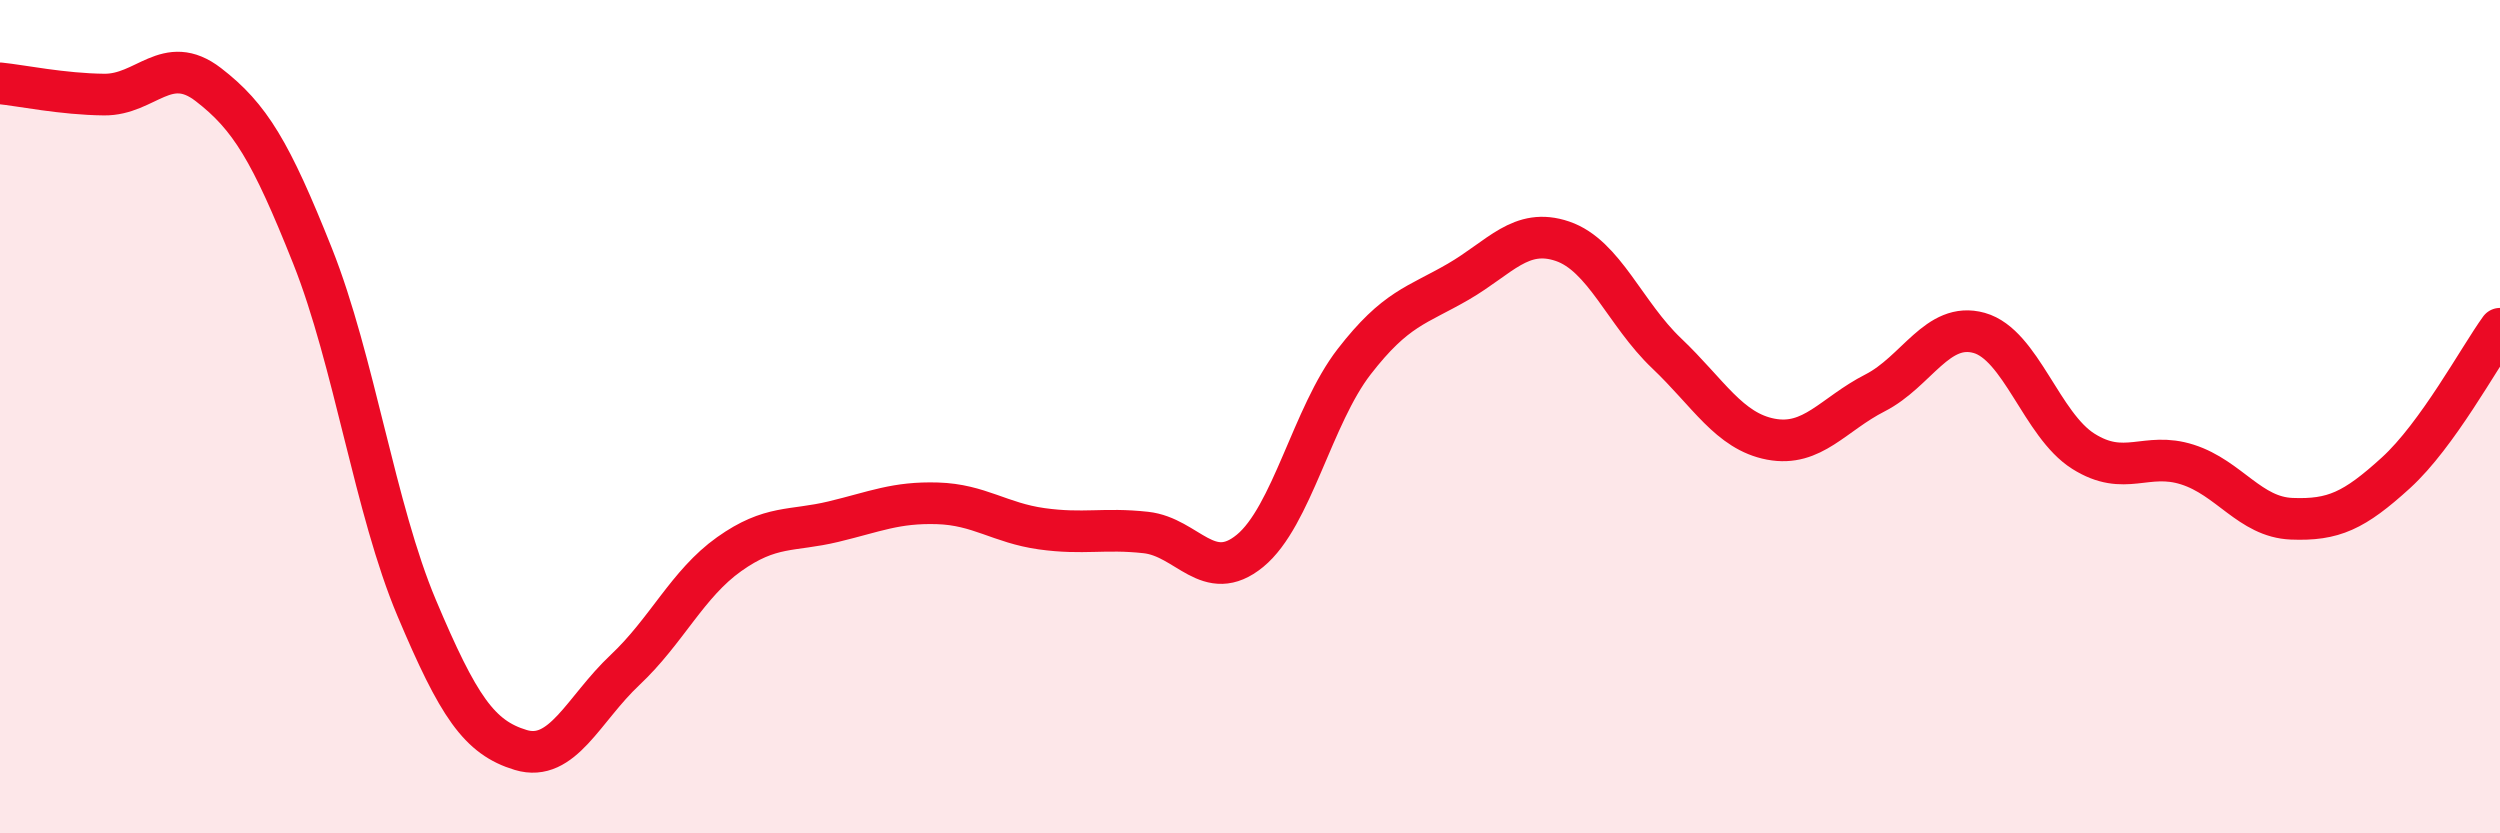
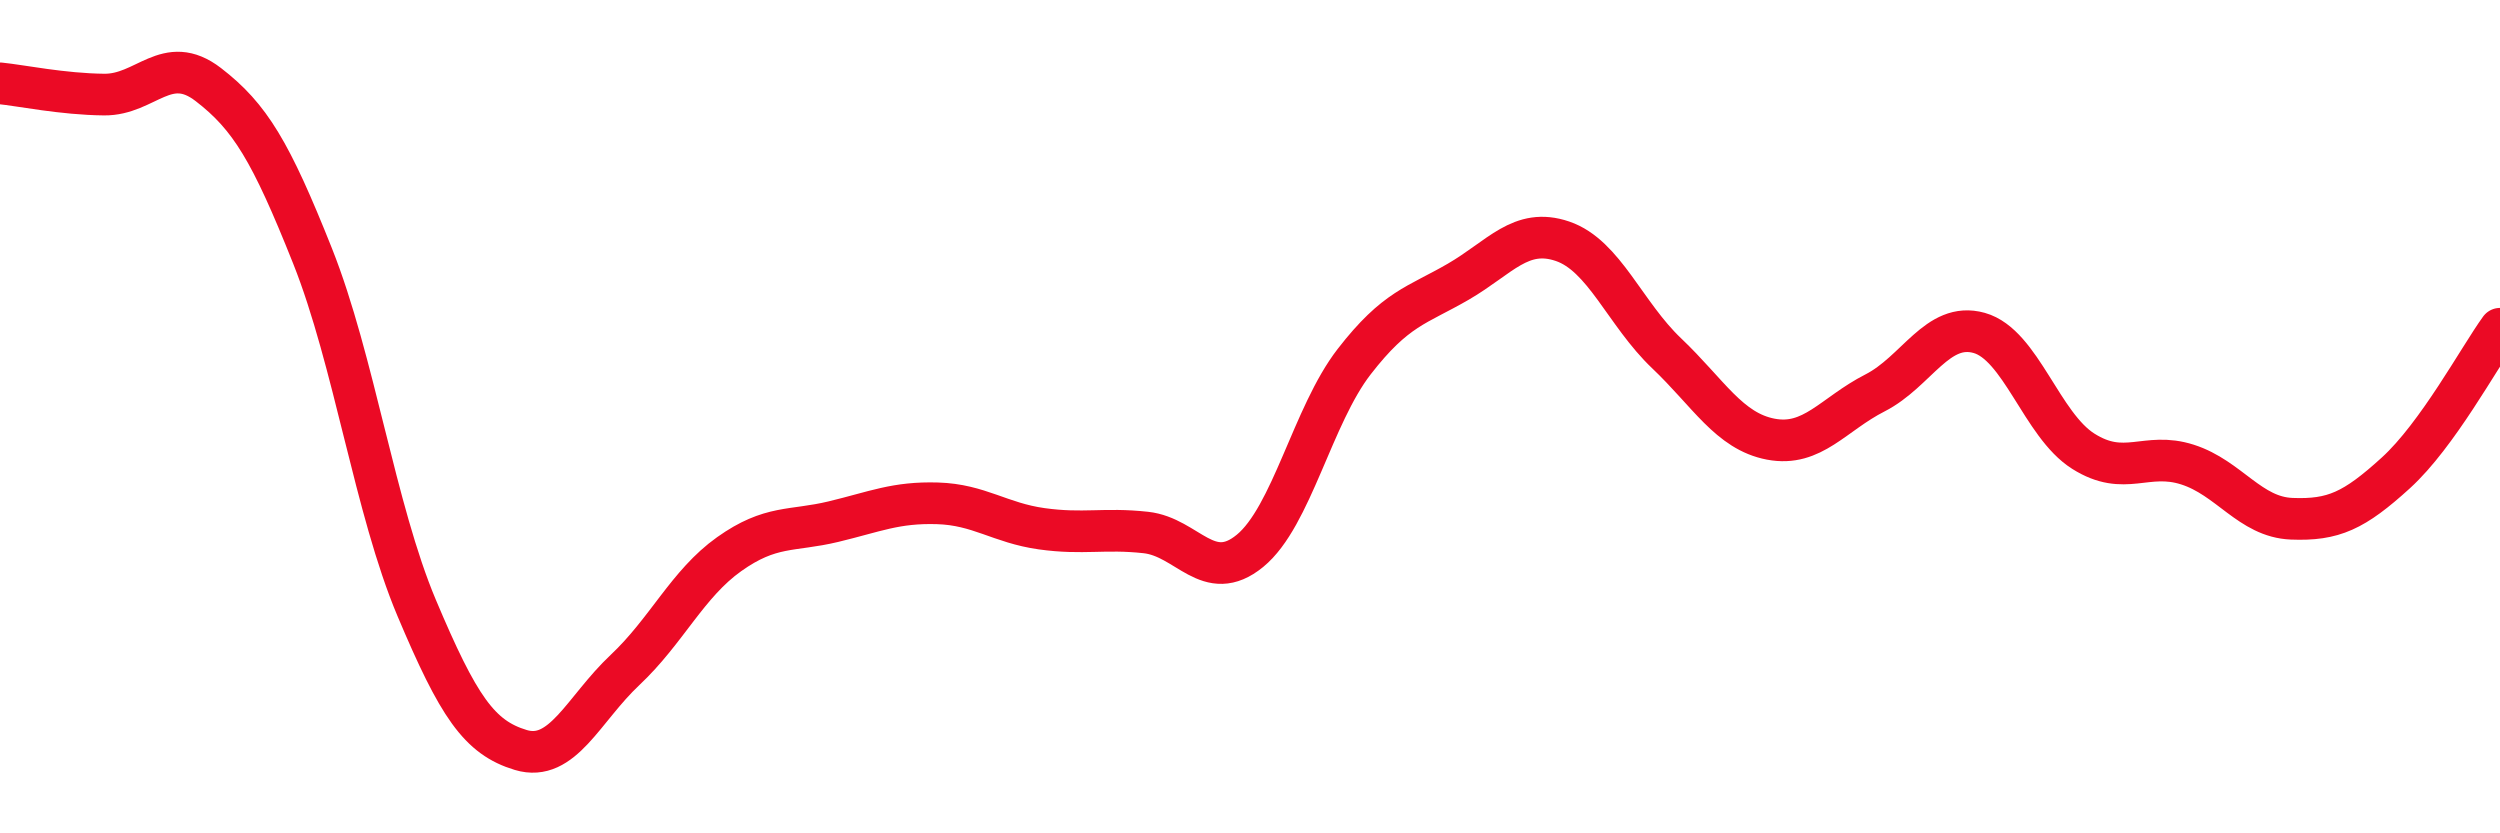
<svg xmlns="http://www.w3.org/2000/svg" width="60" height="20" viewBox="0 0 60 20">
-   <path d="M 0,2 C 0.5,2.05 1.5,2.26 2.5,2.27 C 3.5,2.28 4,1.26 5,2.03 C 6,2.8 6.5,3.63 7.5,6.14 C 8.5,8.65 9,12.22 10,14.59 C 11,16.96 11.5,17.7 12.5,18 C 13.5,18.3 14,17.02 15,16.08 C 16,15.14 16.5,14.01 17.5,13.3 C 18.5,12.59 19,12.76 20,12.52 C 21,12.28 21.5,12.05 22.5,12.08 C 23.5,12.11 24,12.55 25,12.69 C 26,12.83 26.5,12.67 27.5,12.78 C 28.5,12.89 29,14.04 30,13.22 C 31,12.4 31.5,9.97 32.5,8.68 C 33.5,7.39 34,7.34 35,6.76 C 36,6.18 36.5,5.45 37.5,5.79 C 38.5,6.13 39,7.53 40,8.48 C 41,9.43 41.5,10.35 42.5,10.54 C 43.5,10.73 44,9.94 45,9.43 C 46,8.92 46.5,7.71 47.5,7.99 C 48.5,8.27 49,10.2 50,10.83 C 51,11.46 51.5,10.83 52.5,11.15 C 53.5,11.47 54,12.41 55,12.45 C 56,12.49 56.5,12.26 57.5,11.35 C 58.5,10.44 59.5,8.58 60,7.89L60 20L0 20Z" fill="#EB0A25" opacity="0.1" stroke-linecap="round" stroke-linejoin="round" />
  <path d="M 0,2 C 0.5,2.05 1.5,2.26 2.5,2.27 C 3.5,2.28 4,1.26 5,2.03 C 6,2.8 6.5,3.63 7.5,6.14 C 8.5,8.65 9,12.22 10,14.59 C 11,16.96 11.5,17.7 12.5,18 C 13.5,18.3 14,17.02 15,16.08 C 16,15.14 16.5,14.01 17.5,13.3 C 18.5,12.59 19,12.76 20,12.52 C 21,12.28 21.5,12.05 22.5,12.08 C 23.5,12.11 24,12.55 25,12.69 C 26,12.83 26.5,12.67 27.5,12.78 C 28.5,12.89 29,14.04 30,13.22 C 31,12.4 31.5,9.97 32.5,8.68 C 33.5,7.39 34,7.34 35,6.76 C 36,6.18 36.5,5.45 37.5,5.79 C 38.5,6.13 39,7.53 40,8.48 C 41,9.43 41.5,10.35 42.5,10.54 C 43.5,10.73 44,9.94 45,9.43 C 46,8.92 46.5,7.71 47.5,7.99 C 48.5,8.27 49,10.2 50,10.83 C 51,11.46 51.5,10.83 52.5,11.15 C 53.5,11.47 54,12.41 55,12.45 C 56,12.49 56.5,12.26 57.5,11.35 C 58.5,10.44 59.5,8.58 60,7.89" stroke="#EB0A25" stroke-width="1" fill="none" stroke-linecap="round" stroke-linejoin="round" />
</svg>